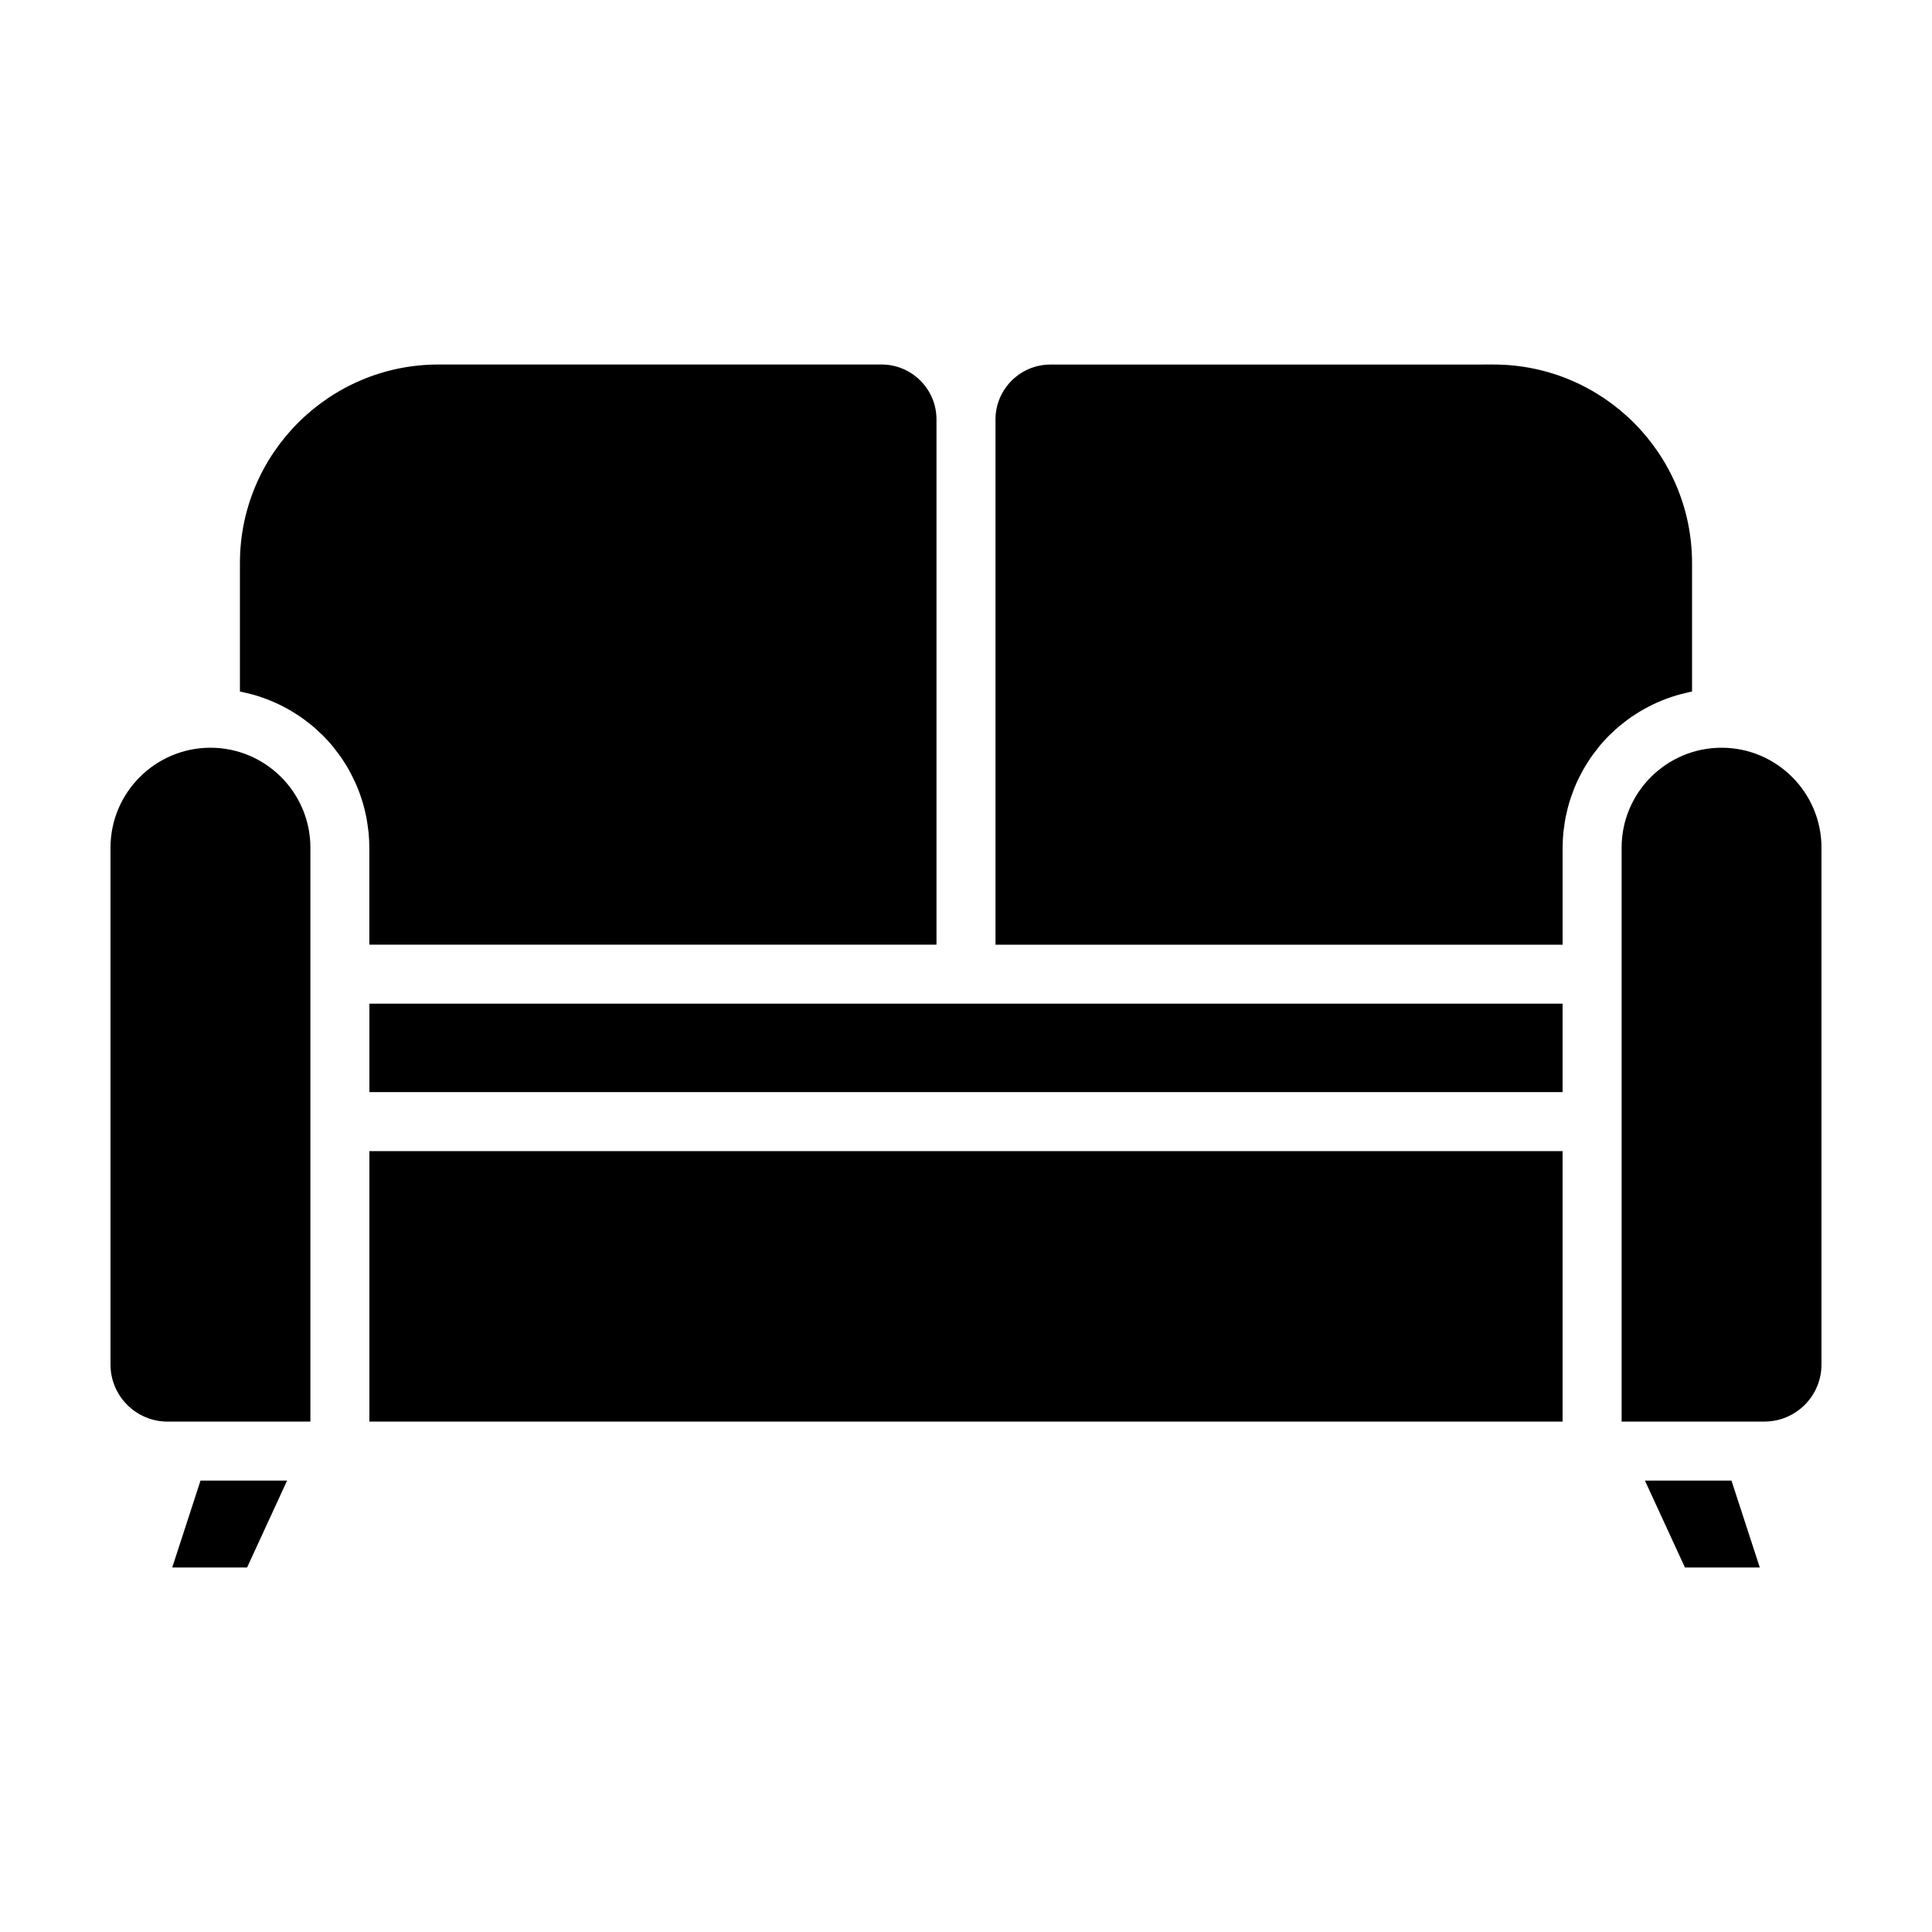
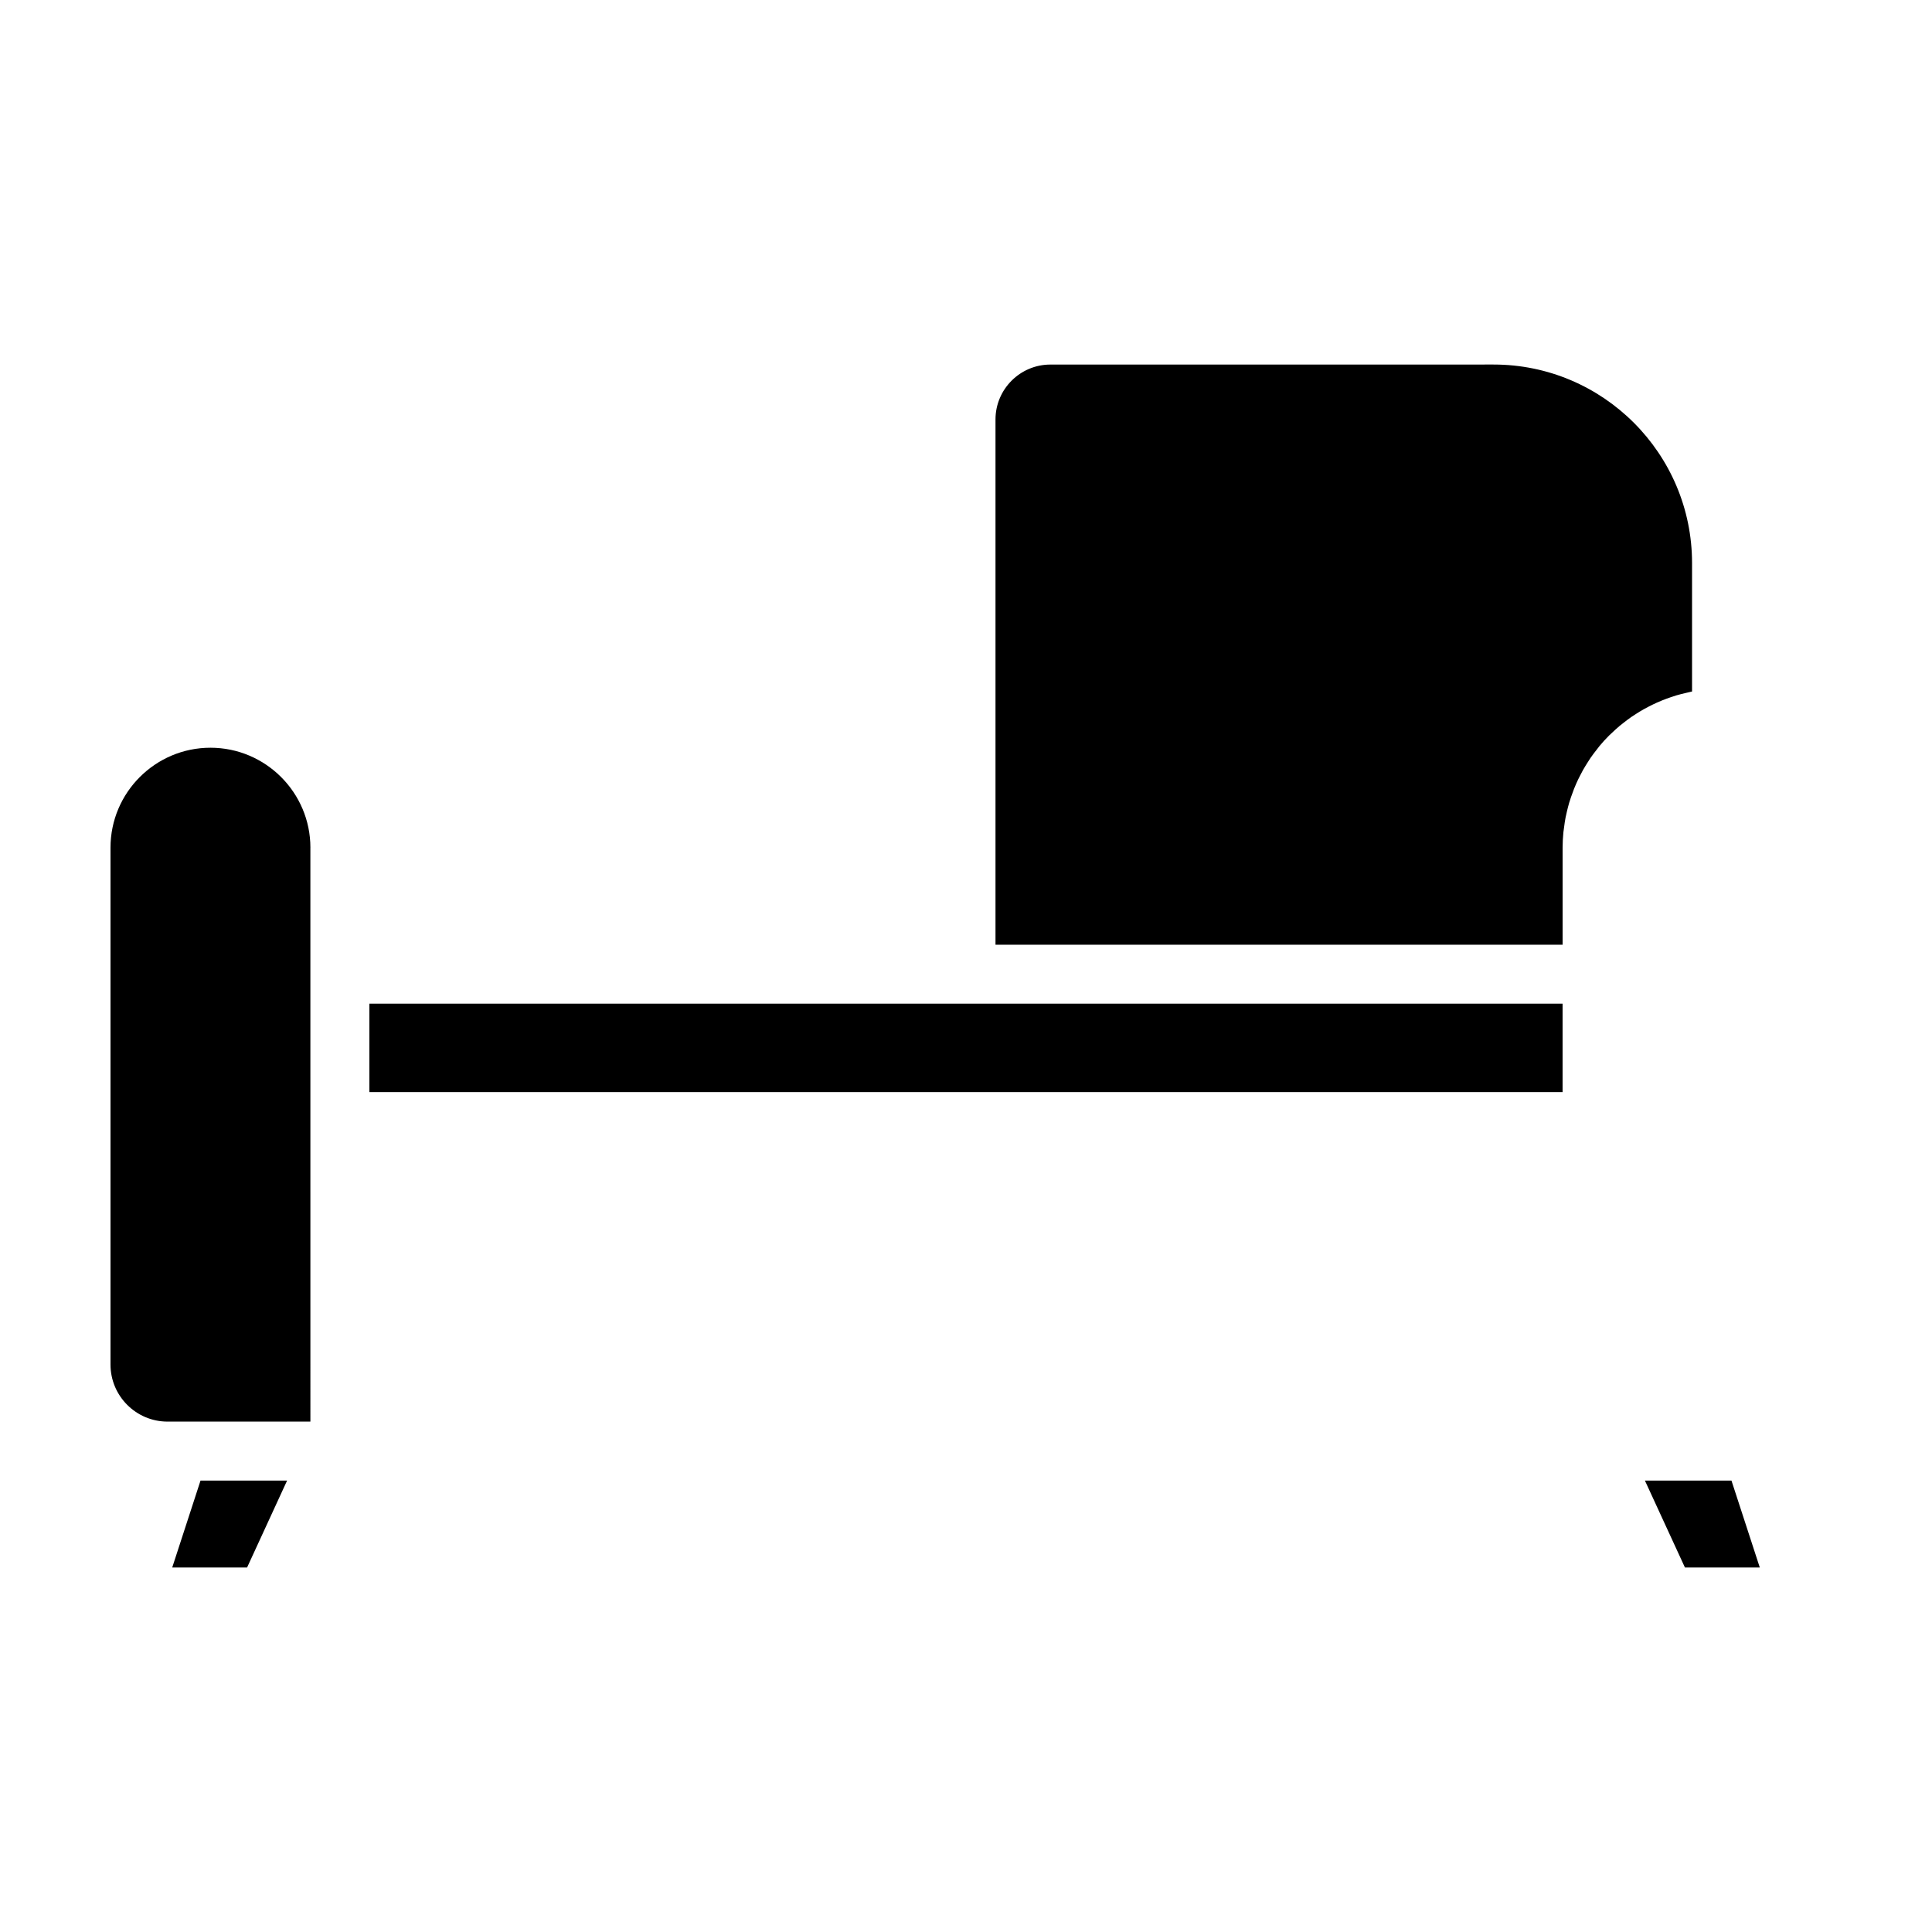
<svg xmlns="http://www.w3.org/2000/svg" fill="#000000" width="800px" height="800px" version="1.1" viewBox="144 144 512 512">
  <g>
-     <path d="m241.89 394.35h150.29v-139.2c0-8.02-6.523-14.551-14.547-14.551h-117.44c-29.004 0-52.609 23.602-52.609 52.609v34.039c0.117 0.02 0.23 0.059 0.348 0.082 0.473 0.098 0.941 0.223 1.41 0.332 0.816 0.191 1.629 0.387 2.422 0.625 0.508 0.152 0.996 0.324 1.496 0.492 0.742 0.25 1.477 0.52 2.203 0.812 0.5 0.203 0.988 0.414 1.473 0.629 0.707 0.316 1.402 0.648 2.082 1.004 0.469 0.242 0.938 0.488 1.391 0.746 0.684 0.387 1.352 0.797 2.012 1.219 0.418 0.273 0.848 0.535 1.258 0.82 0.691 0.48 1.355 0.988 2.012 1.508 0.348 0.273 0.711 0.527 1.047 0.816 0.816 0.68 1.598 1.402 2.359 2.144 0.152 0.145 0.316 0.281 0.469 0.434 0.902 0.906 1.762 1.855 2.586 2.84 0.223 0.266 0.422 0.559 0.641 0.836 0.574 0.73 1.137 1.465 1.668 2.227 0.266 0.387 0.508 0.789 0.766 1.188 0.438 0.684 0.867 1.371 1.266 2.086 0.25 0.441 0.484 0.902 0.715 1.359 0.359 0.695 0.699 1.395 1.023 2.109 0.215 0.484 0.418 0.973 0.621 1.465 0.293 0.727 0.555 1.461 0.805 2.203 0.172 0.504 0.336 1.004 0.488 1.512 0.227 0.777 0.422 1.562 0.609 2.352 0.117 0.504 0.242 0.996 0.336 1.5 0.172 0.875 0.293 1.773 0.406 2.664 0.055 0.434 0.133 0.863 0.176 1.301 0.125 1.344 0.207 2.699 0.207 4.074v25.719z" />
    <path d="m197.14 536.37-7.496 23.027h19.84l10.598-23.027z" />
-     <path d="m626.71 505.61v-136.97c0-14.602-11.879-26.484-26.48-26.484-14.602 0-26.484 11.879-26.484 26.484v152.09h37.848c8.332 0.004 15.117-6.785 15.117-15.121z" />
    <path d="m579.92 536.37 10.602 23.027h19.84l-7.504-23.027z" />
    <path d="m226.26 368.64c0-14.602-11.887-26.484-26.484-26.484-14.602 0-26.492 11.879-26.492 26.484v136.98c0 8.34 6.785 15.121 15.121 15.121h37.852l-0.004-152.1z" />
    <path d="m574.3 335.52c0.656-0.52 1.32-1.027 2.012-1.508 0.414-0.289 0.836-0.551 1.258-0.82 0.66-0.422 1.324-0.836 2.012-1.219 0.457-0.262 0.926-0.508 1.395-0.746 0.68-0.352 1.371-0.684 2.074-1.004 0.488-0.215 0.977-0.434 1.477-0.629 0.727-0.293 1.461-0.555 2.203-0.812 0.5-0.172 0.992-0.344 1.496-0.492 0.797-0.238 1.613-0.434 2.422-0.625 0.473-0.109 0.938-0.238 1.414-0.332 0.117-0.02 0.227-0.059 0.348-0.082v-34.039c0-29.008-23.602-52.609-52.613-52.609l-117.43 0.008c-8.02 0-14.551 6.531-14.551 14.551v139.2h150.29v-25.711c0-1.375 0.082-2.731 0.207-4.07 0.047-0.441 0.121-0.875 0.18-1.316 0.109-0.891 0.238-1.777 0.406-2.656 0.102-0.504 0.223-0.996 0.336-1.5 0.188-0.789 0.379-1.578 0.609-2.352 0.152-0.508 0.316-1.012 0.488-1.512 0.25-0.742 0.52-1.477 0.805-2.203 0.203-0.492 0.402-0.984 0.621-1.473 0.316-0.715 0.66-1.414 1.02-2.106 0.238-0.457 0.469-0.918 0.719-1.367 0.398-0.711 0.832-1.395 1.266-2.086 0.258-0.398 0.5-0.801 0.766-1.188 0.523-0.766 1.094-1.5 1.668-2.227 0.215-0.277 0.418-0.562 0.641-0.836 0.82-0.988 1.676-1.934 2.586-2.84 0.156-0.156 0.328-0.293 0.484-0.449 0.762-0.734 1.535-1.449 2.348-2.133 0.332-0.281 0.691-0.543 1.039-0.816z" />
    <path d="m241.89 409.98h316.21v23.438h-316.21z" />
-     <path d="m241.89 449.06h316.21v71.676h-316.21z" />
  </g>
</svg>